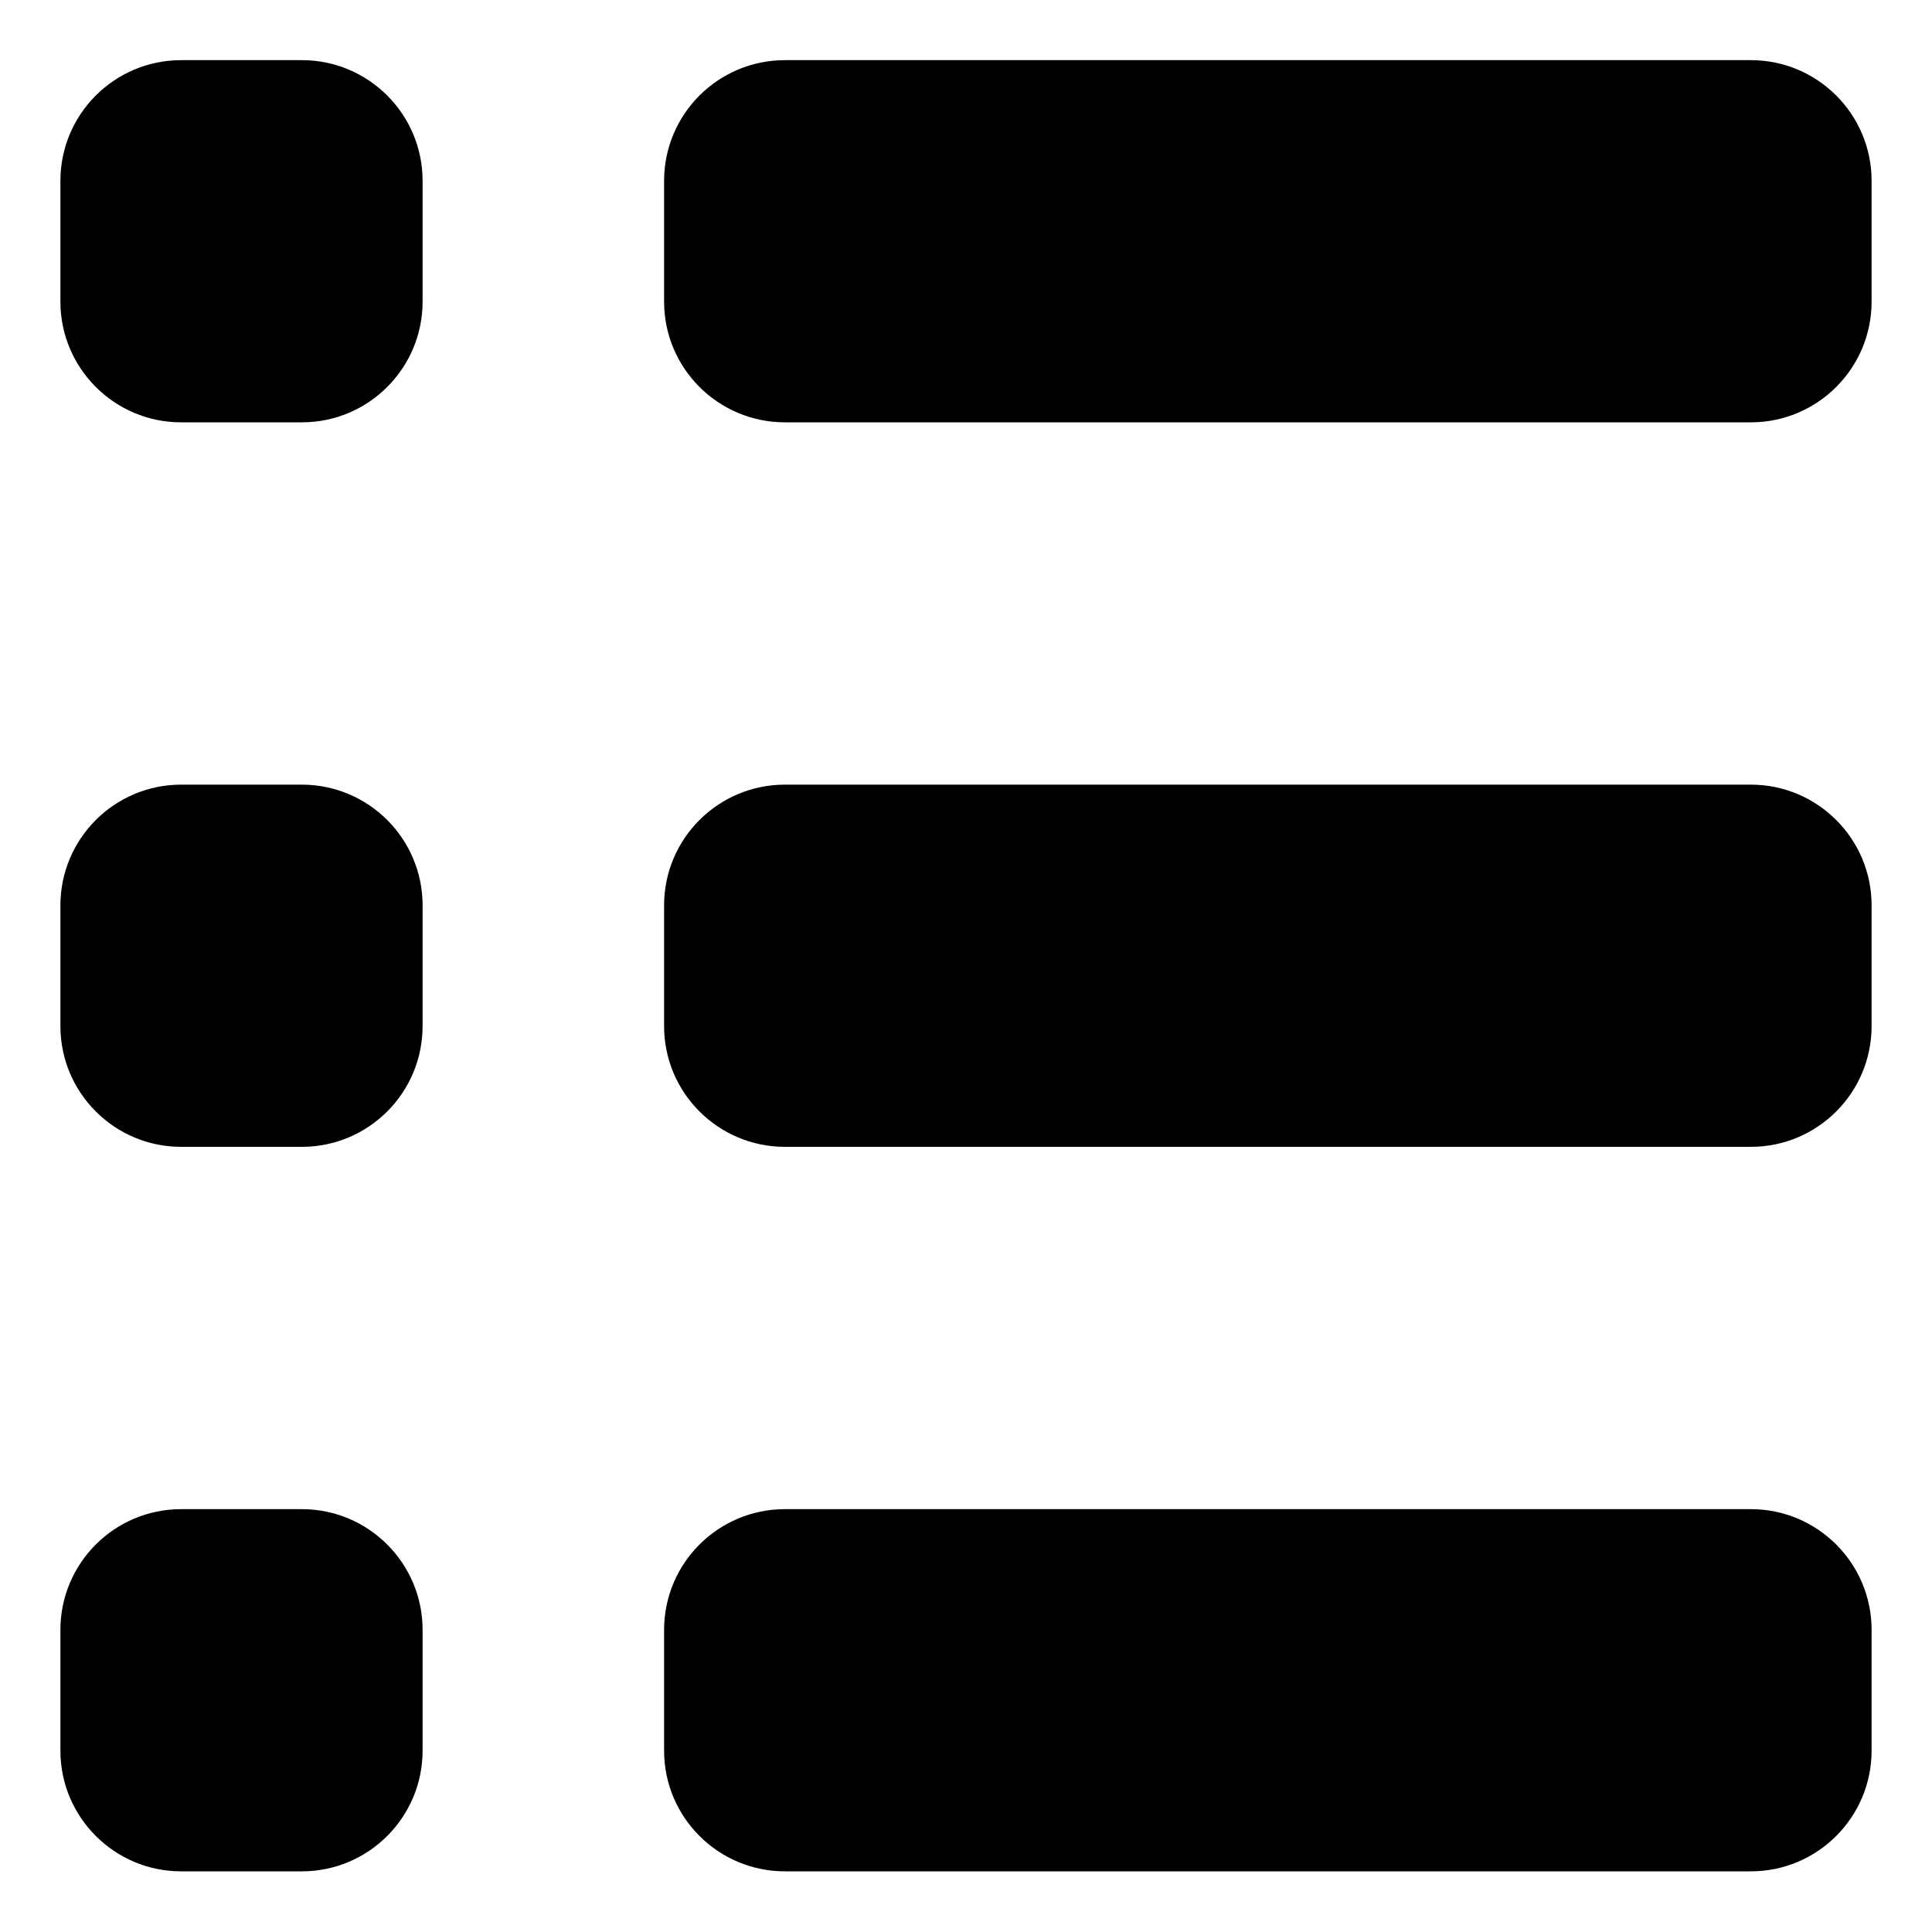
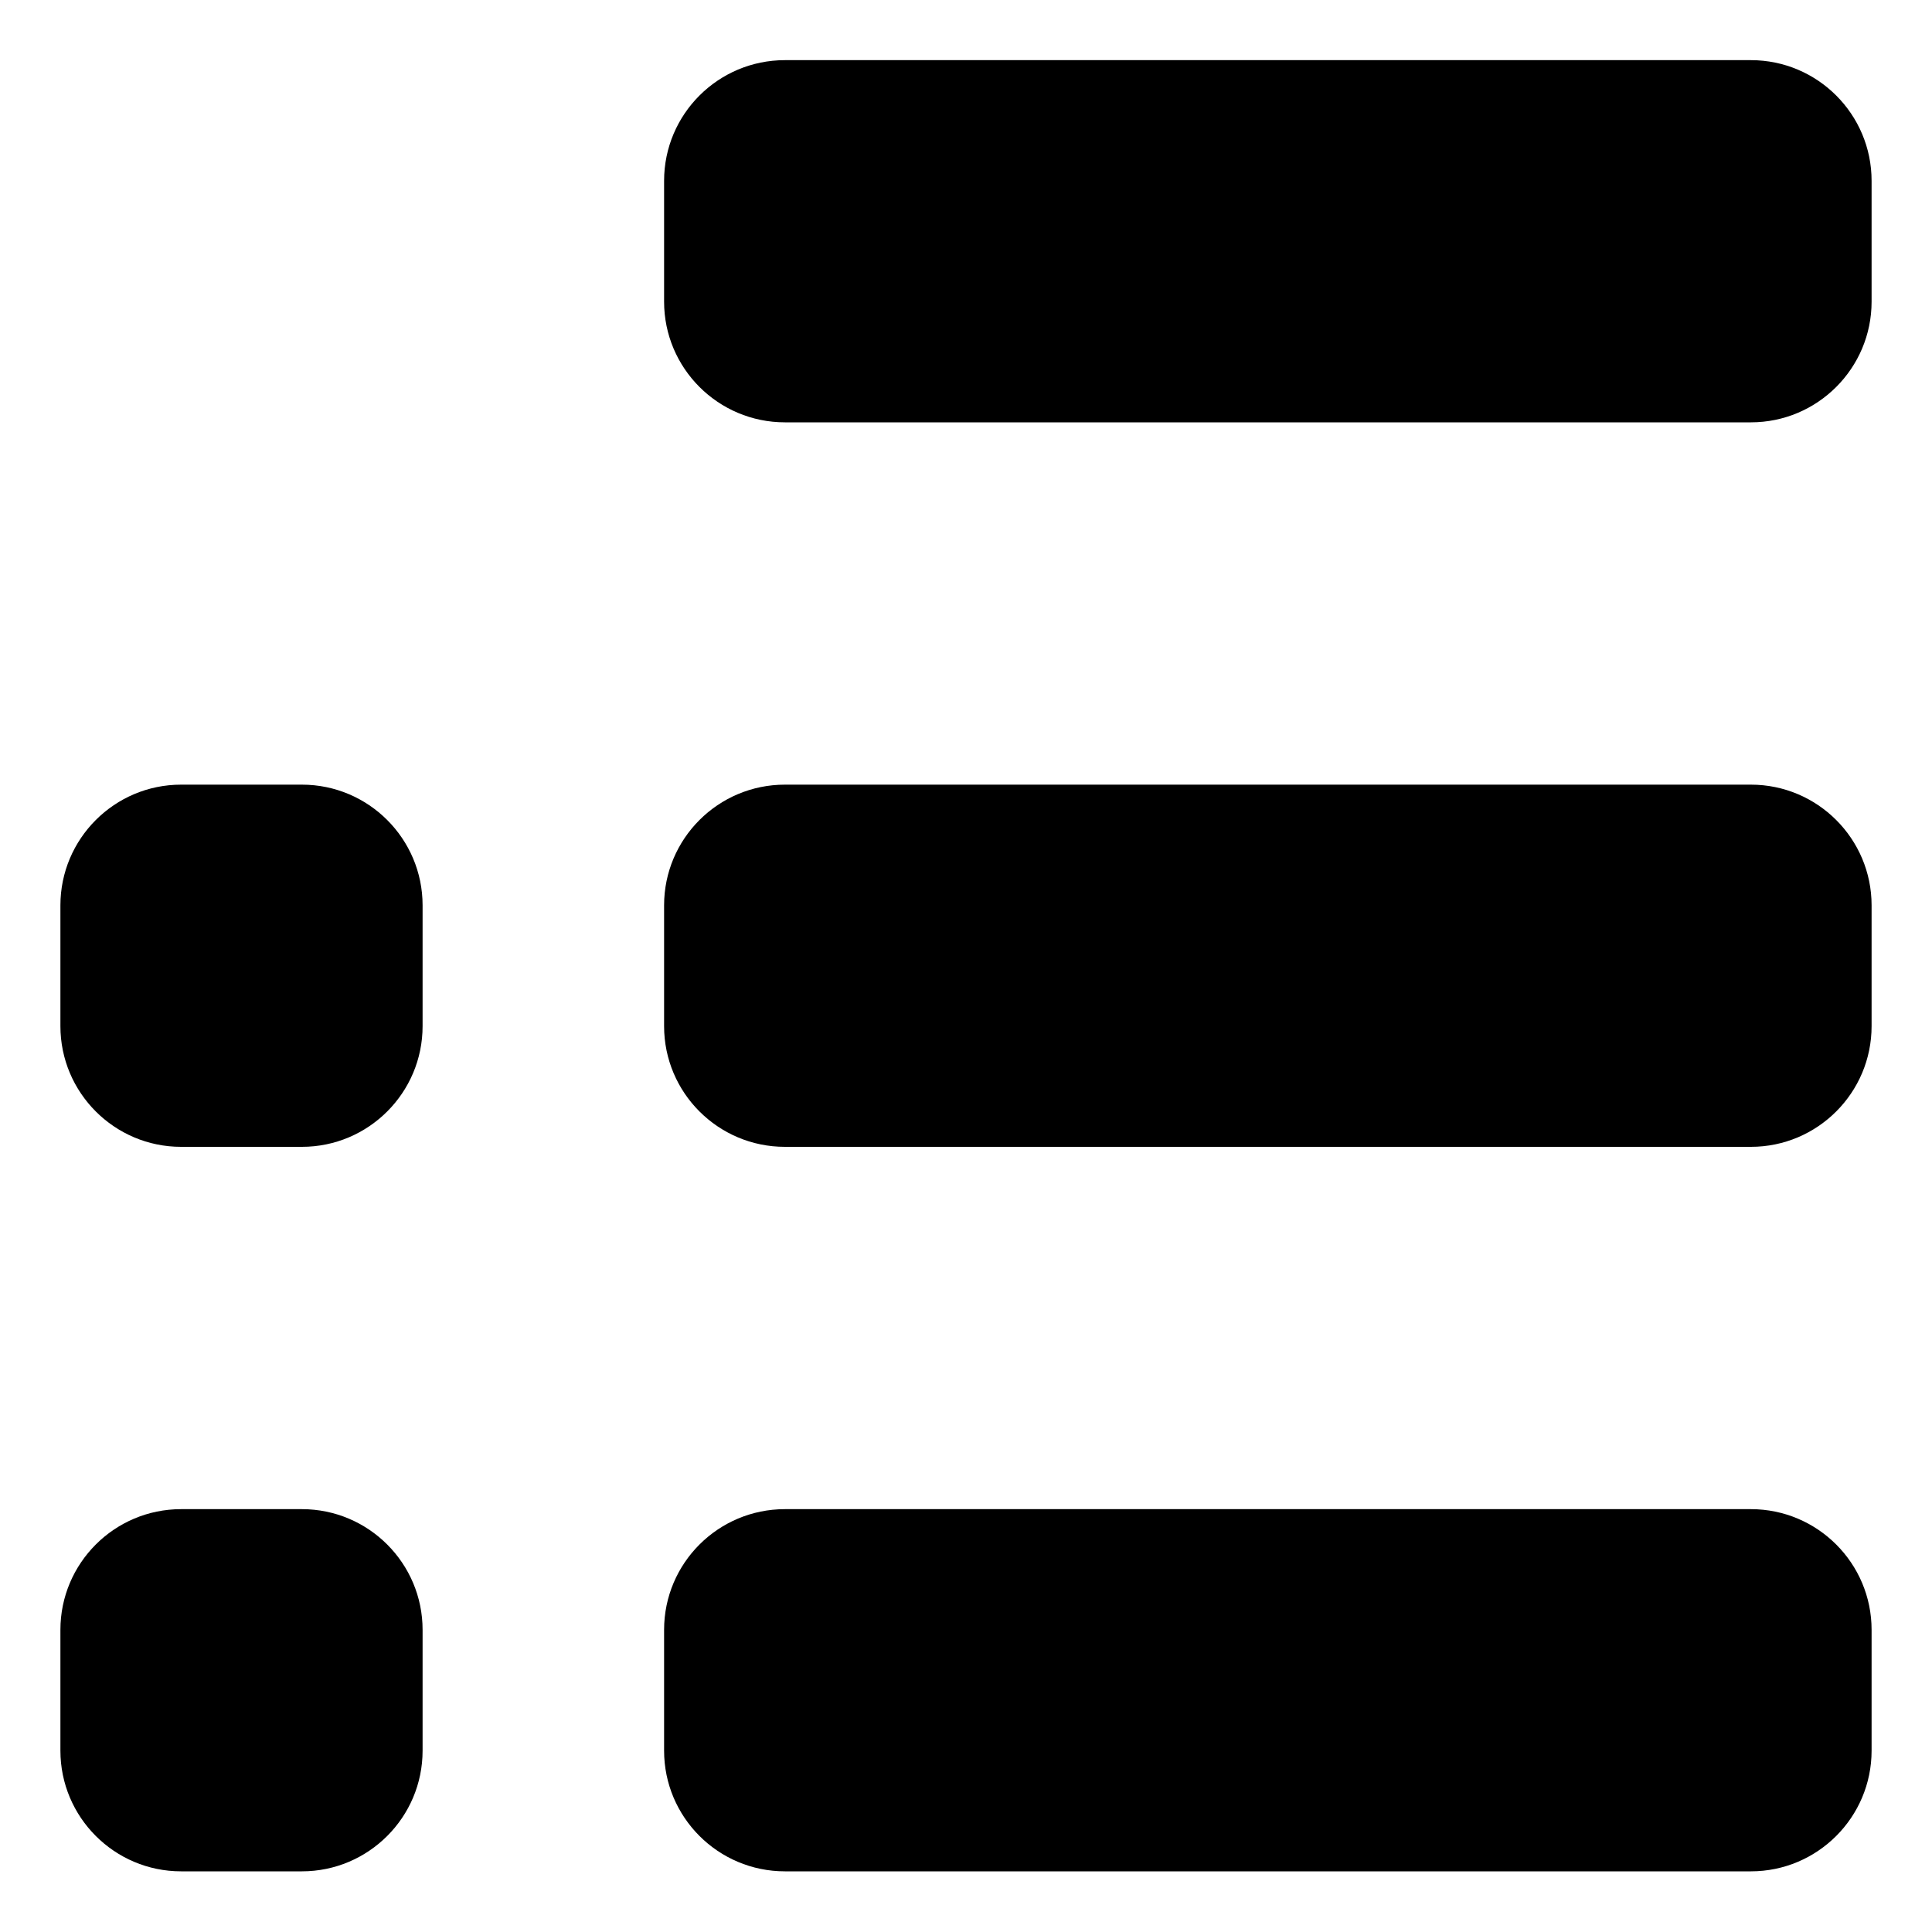
<svg xmlns="http://www.w3.org/2000/svg" width="15" height="15" viewBox="0 0 15 15" fill="none">
  <path d="M6.094 0.467H13.594C14.111 0.467 14.531 0.887 14.531 1.404V2.342C14.531 2.859 14.111 3.279 13.594 3.279H6.094C5.576 3.279 5.156 2.859 5.156 2.342V1.404C5.156 0.887 5.576 0.467 6.094 0.467Z" fill="black" />
  <path d="M6.094 6.092H13.594C14.111 6.092 14.531 6.512 14.531 7.029V7.967C14.531 8.484 14.111 8.904 13.594 8.904H6.094C5.576 8.904 5.156 8.484 5.156 7.967V7.029C5.156 6.512 5.576 6.092 6.094 6.092Z" fill="black" />
  <path d="M6.094 11.717H13.594C14.111 11.717 14.531 12.137 14.531 12.654V13.592C14.531 14.109 14.111 14.529 13.594 14.529H6.094C5.576 14.529 5.156 14.109 5.156 13.592V12.654C5.156 12.137 5.576 11.717 6.094 11.717Z" fill="black" />
-   <path d="M1.406 0.467H2.344C2.861 0.467 3.281 0.887 3.281 1.404V2.342C3.281 2.859 2.861 3.279 2.344 3.279H1.406C0.889 3.279 0.469 2.859 0.469 2.342V1.404C0.469 0.887 0.889 0.467 1.406 0.467Z" fill="black" />
  <path d="M1.406 6.092H2.344C2.861 6.092 3.281 6.512 3.281 7.029V7.967C3.281 8.484 2.861 8.904 2.344 8.904H1.406C0.889 8.904 0.469 8.484 0.469 7.967V7.029C0.469 6.512 0.889 6.092 1.406 6.092Z" fill="black" />
  <path d="M1.406 11.717H2.344C2.861 11.717 3.281 12.137 3.281 12.654V13.592C3.281 14.109 2.861 14.529 2.344 14.529H1.406C0.889 14.529 0.469 14.109 0.469 13.592V12.654C0.469 12.137 0.889 11.717 1.406 11.717Z" fill="black" />
</svg>